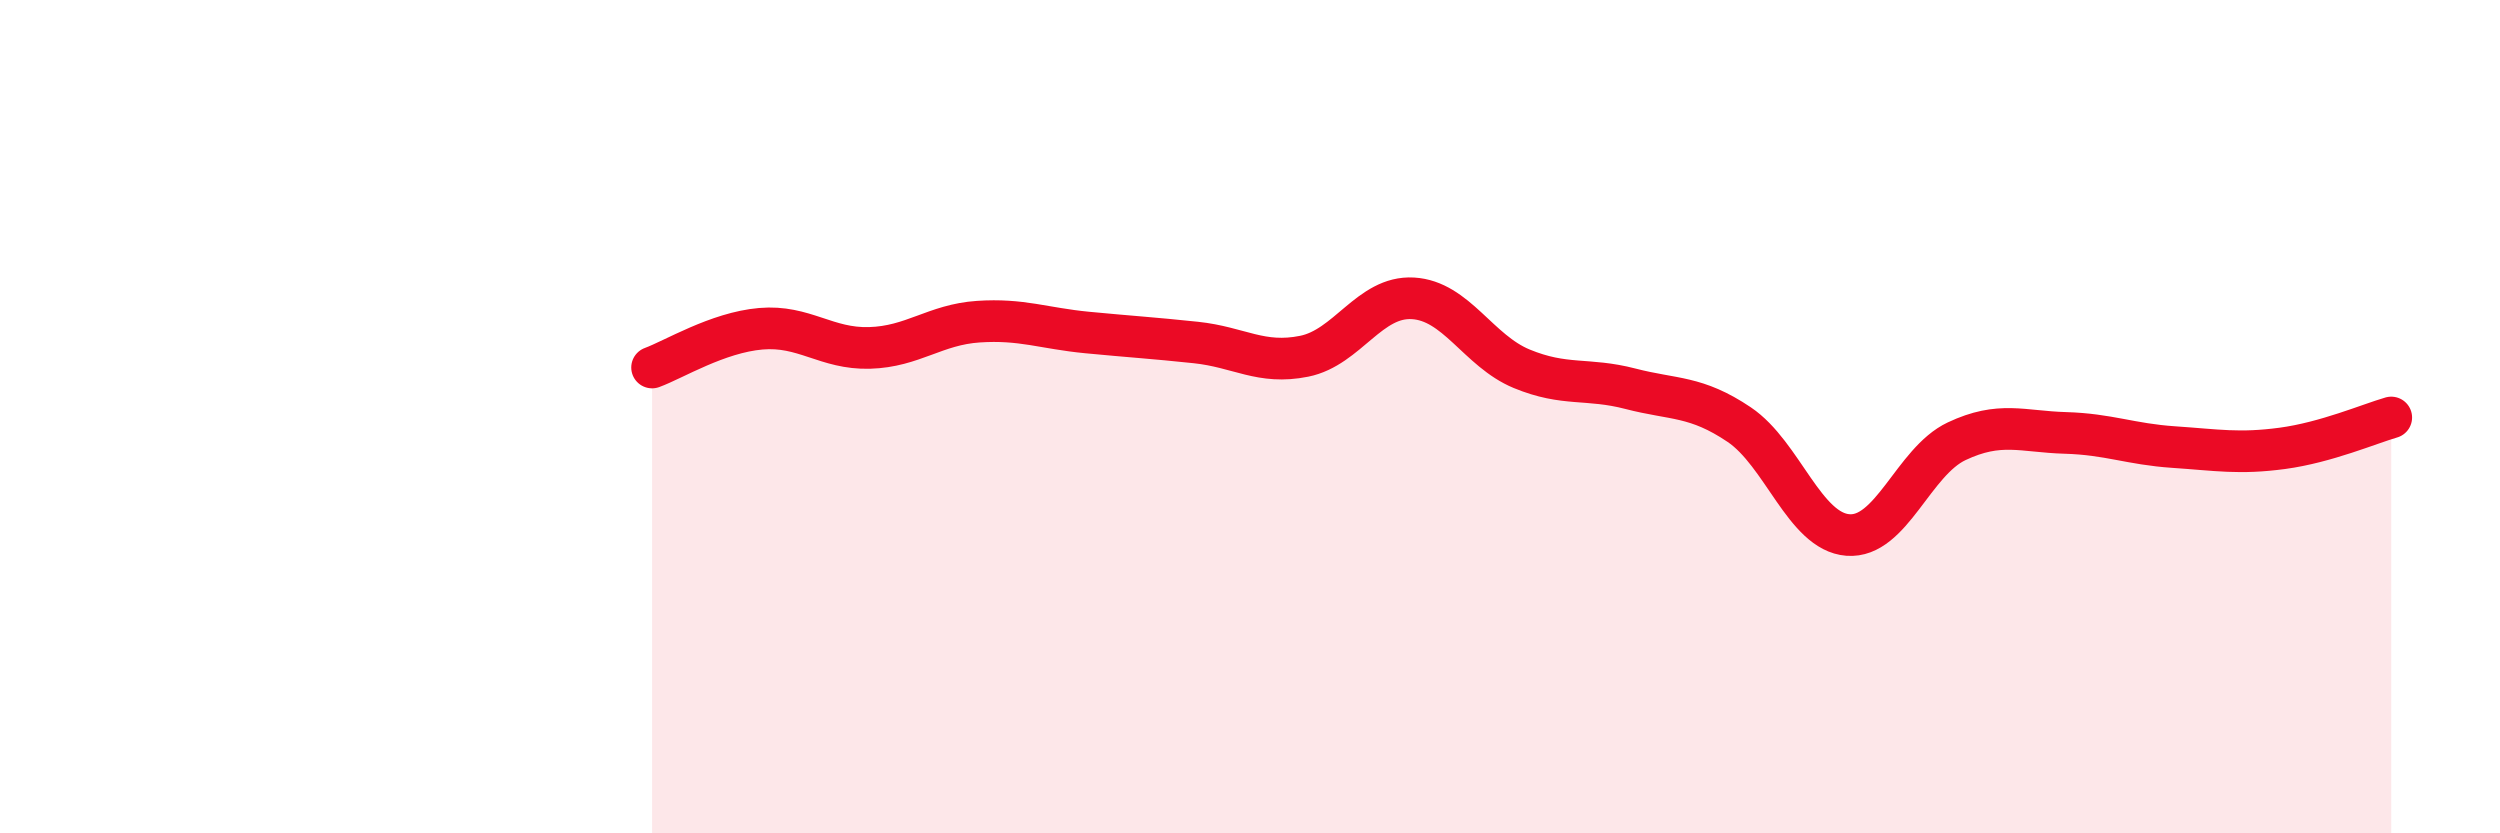
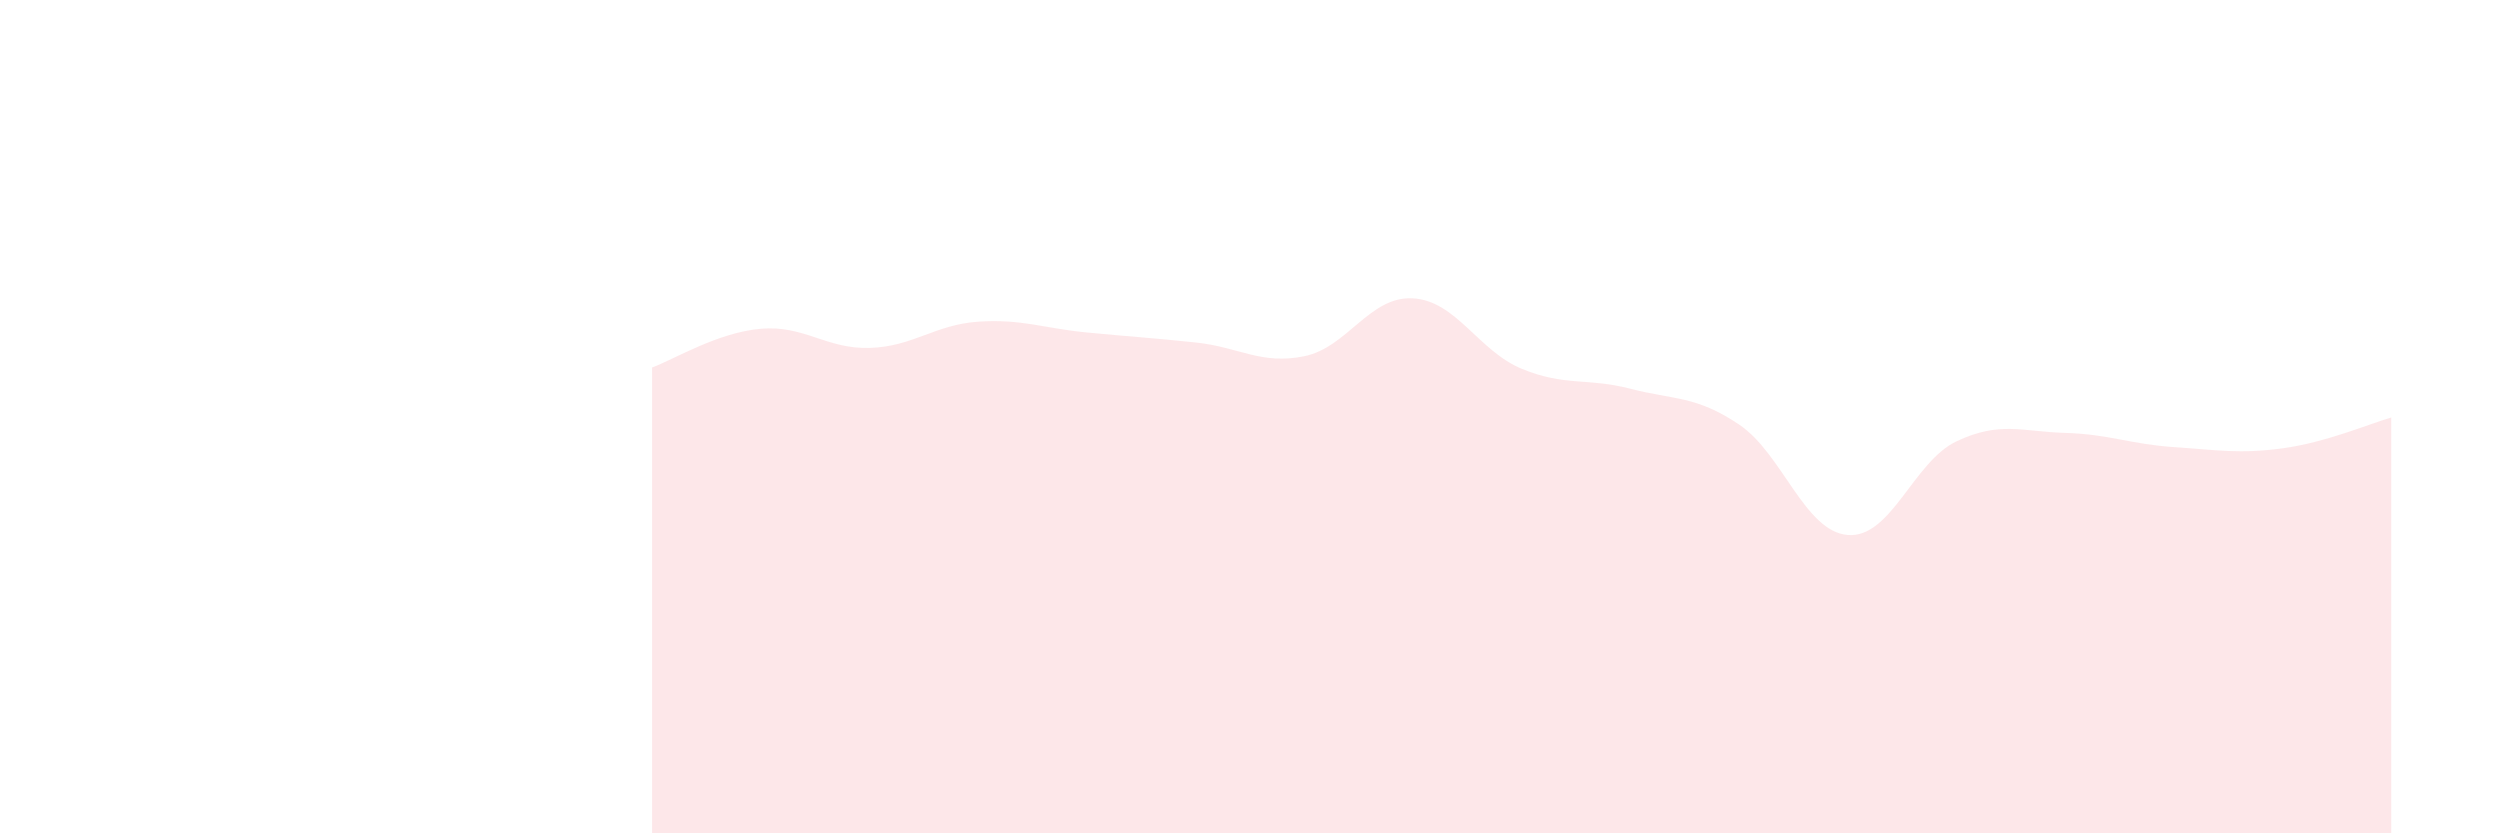
<svg xmlns="http://www.w3.org/2000/svg" width="60" height="20" viewBox="0 0 60 20">
  <path d="M 15.65,8.82 C 16.17,8.63 17.22,7.98 18.26,7.89 C 19.3,7.8 19.83,8.38 20.87,8.35 C 21.91,8.32 22.44,7.79 23.48,7.72 C 24.52,7.65 25.05,7.88 26.09,7.98 C 27.13,8.08 27.66,8.11 28.7,8.22 C 29.74,8.33 30.26,8.76 31.3,8.55 C 32.34,8.34 32.87,7.1 33.91,7.16 C 34.95,7.22 35.48,8.42 36.52,8.85 C 37.56,9.28 38.09,9.06 39.13,9.33 C 40.17,9.6 40.7,9.49 41.74,10.19 C 42.78,10.89 43.31,12.76 44.35,12.84 C 45.39,12.92 45.92,11.08 46.96,10.59 C 48,10.1 48.53,10.36 49.57,10.39 C 50.61,10.42 51.13,10.66 52.17,10.73 C 53.21,10.8 53.74,10.9 54.78,10.76 C 55.82,10.62 56.87,10.17 57.39,10.02L57.39 20L15.65 20Z" fill="#EB0A25" opacity="0.1" stroke-linecap="round" stroke-linejoin="round" />
-   <path d="M 15.65,8.82 C 16.17,8.63 17.22,7.98 18.26,7.89 C 19.3,7.8 19.83,8.38 20.87,8.35 C 21.91,8.32 22.44,7.79 23.48,7.72 C 24.52,7.65 25.05,7.88 26.09,7.98 C 27.13,8.08 27.66,8.11 28.7,8.22 C 29.74,8.33 30.26,8.76 31.3,8.55 C 32.34,8.34 32.87,7.1 33.91,7.16 C 34.95,7.22 35.48,8.42 36.52,8.85 C 37.56,9.28 38.09,9.06 39.13,9.33 C 40.17,9.6 40.7,9.49 41.74,10.19 C 42.78,10.89 43.31,12.76 44.35,12.84 C 45.39,12.92 45.92,11.08 46.96,10.59 C 48,10.1 48.53,10.36 49.57,10.39 C 50.61,10.42 51.13,10.66 52.17,10.73 C 53.21,10.8 53.74,10.9 54.78,10.76 C 55.82,10.62 56.87,10.17 57.39,10.02" stroke="#EB0A25" stroke-width="1" fill="none" stroke-linecap="round" stroke-linejoin="round" />
</svg>